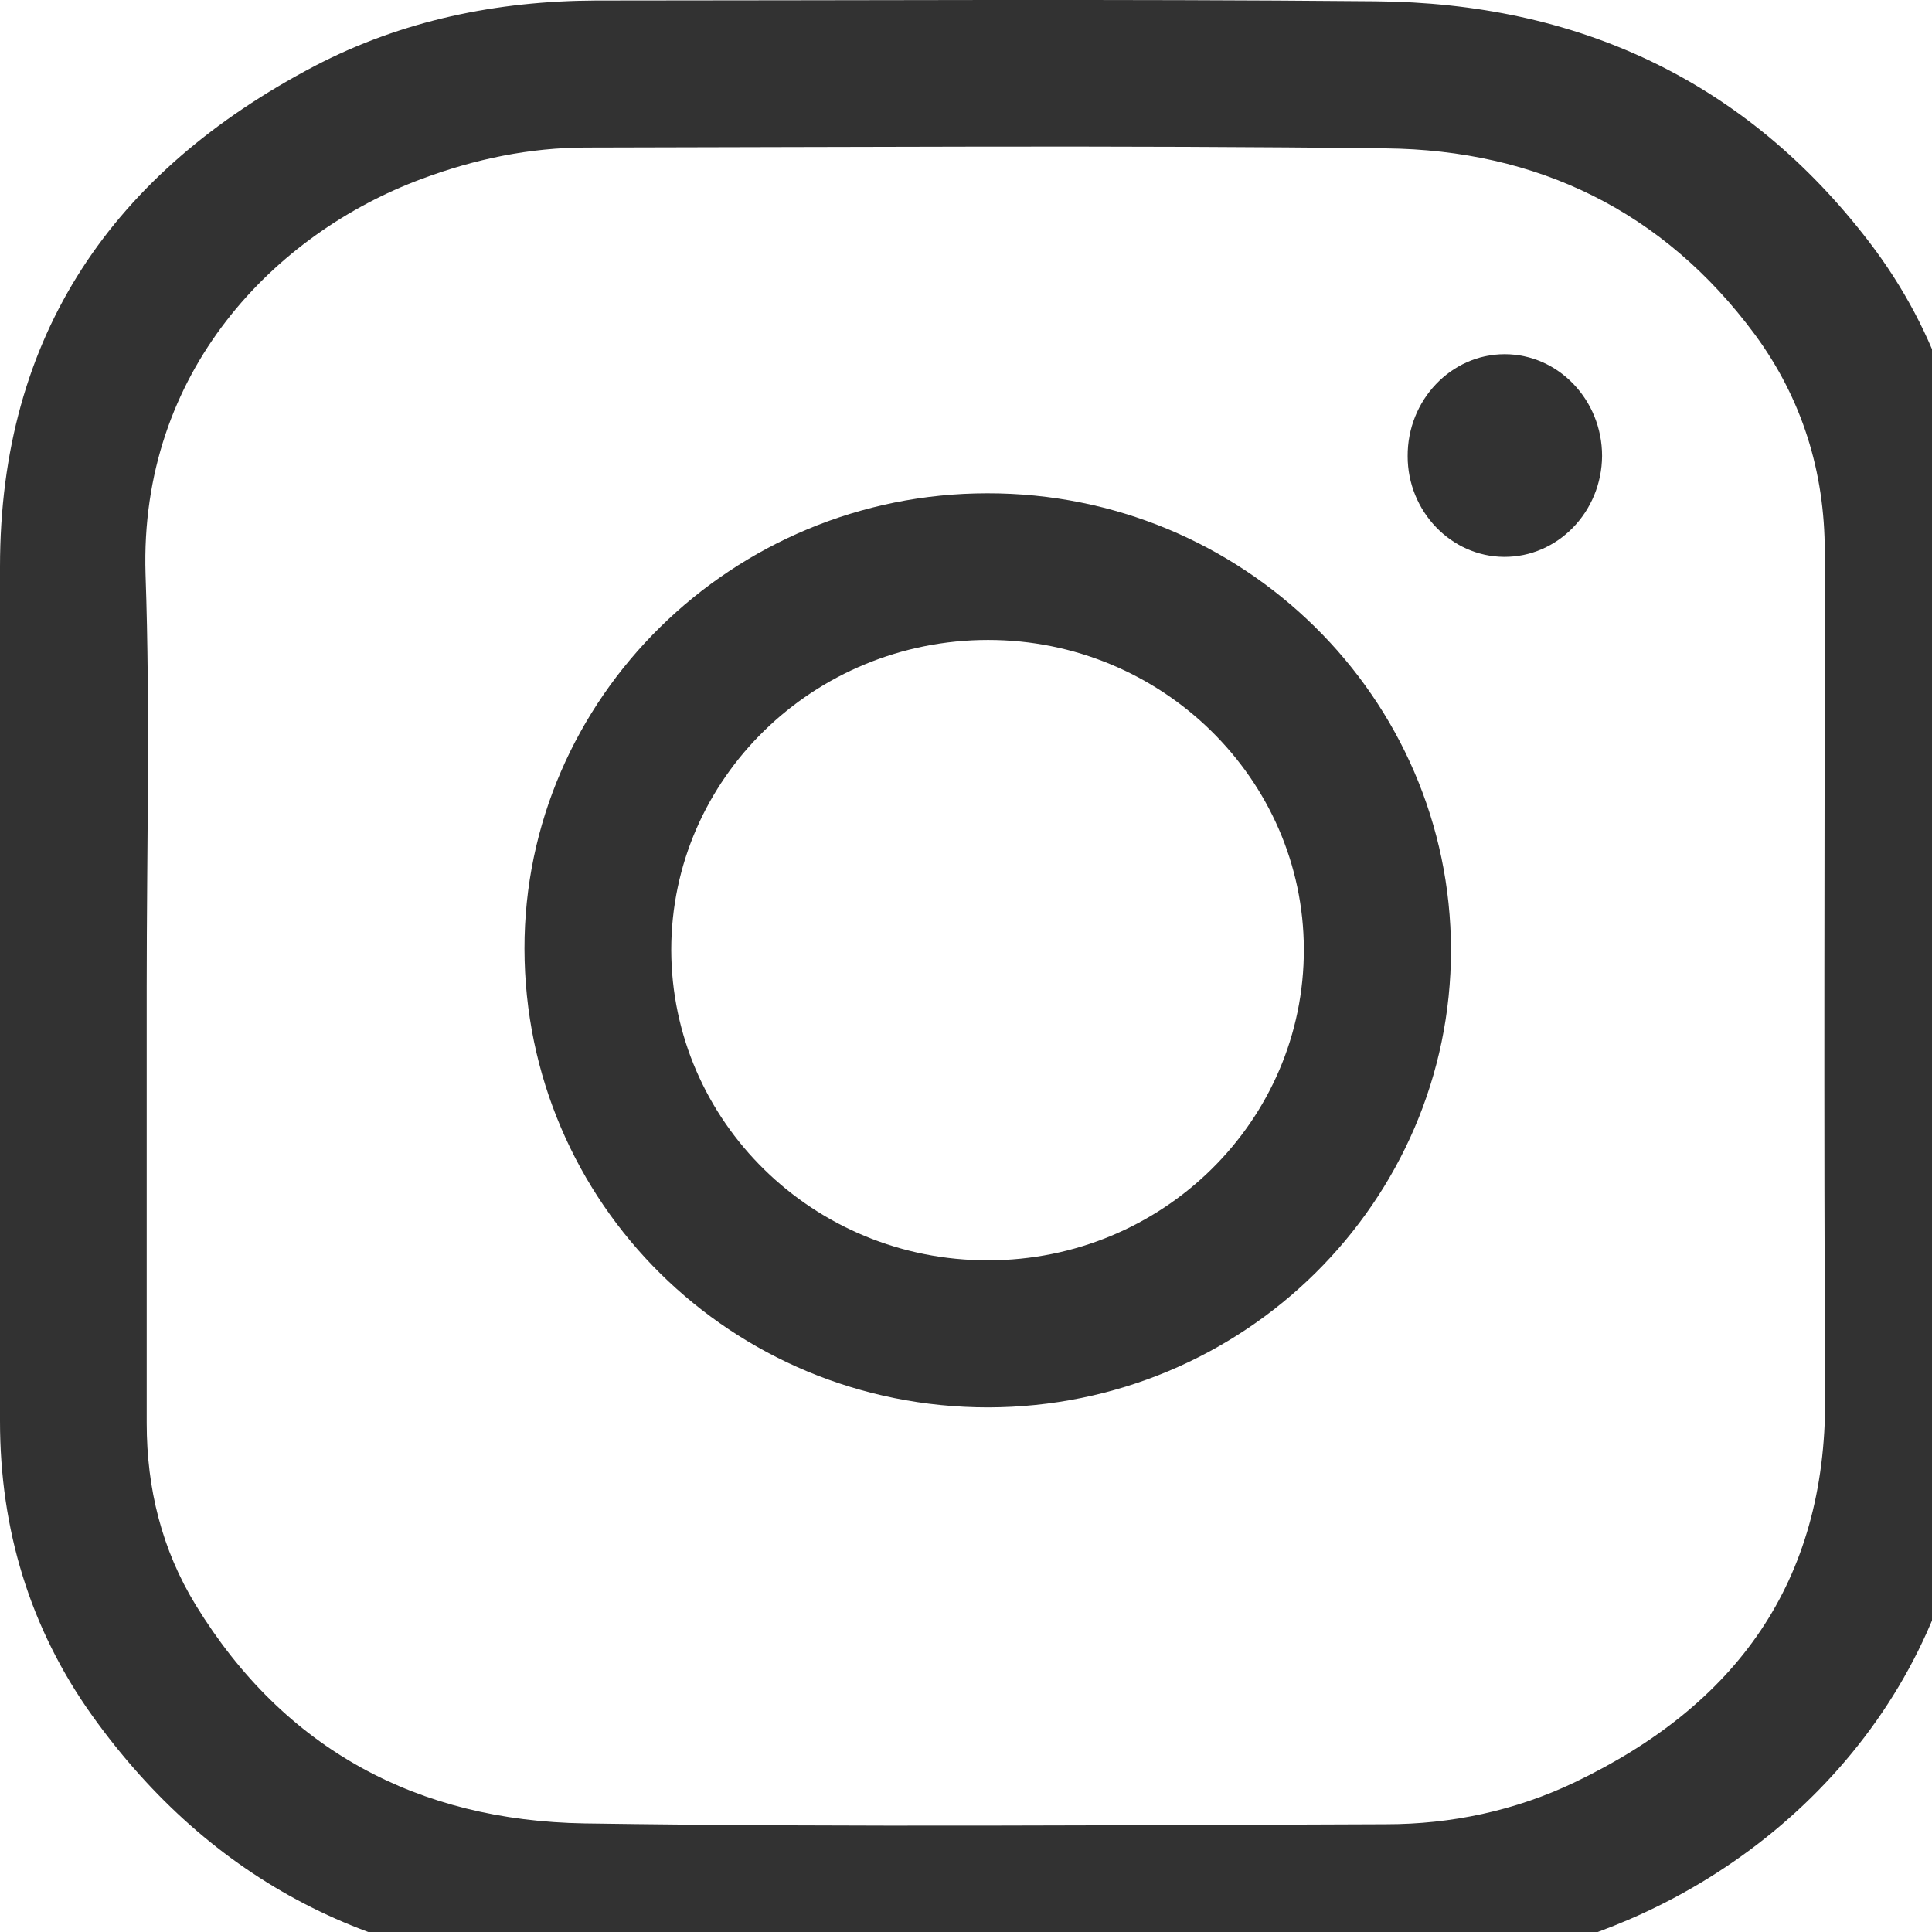
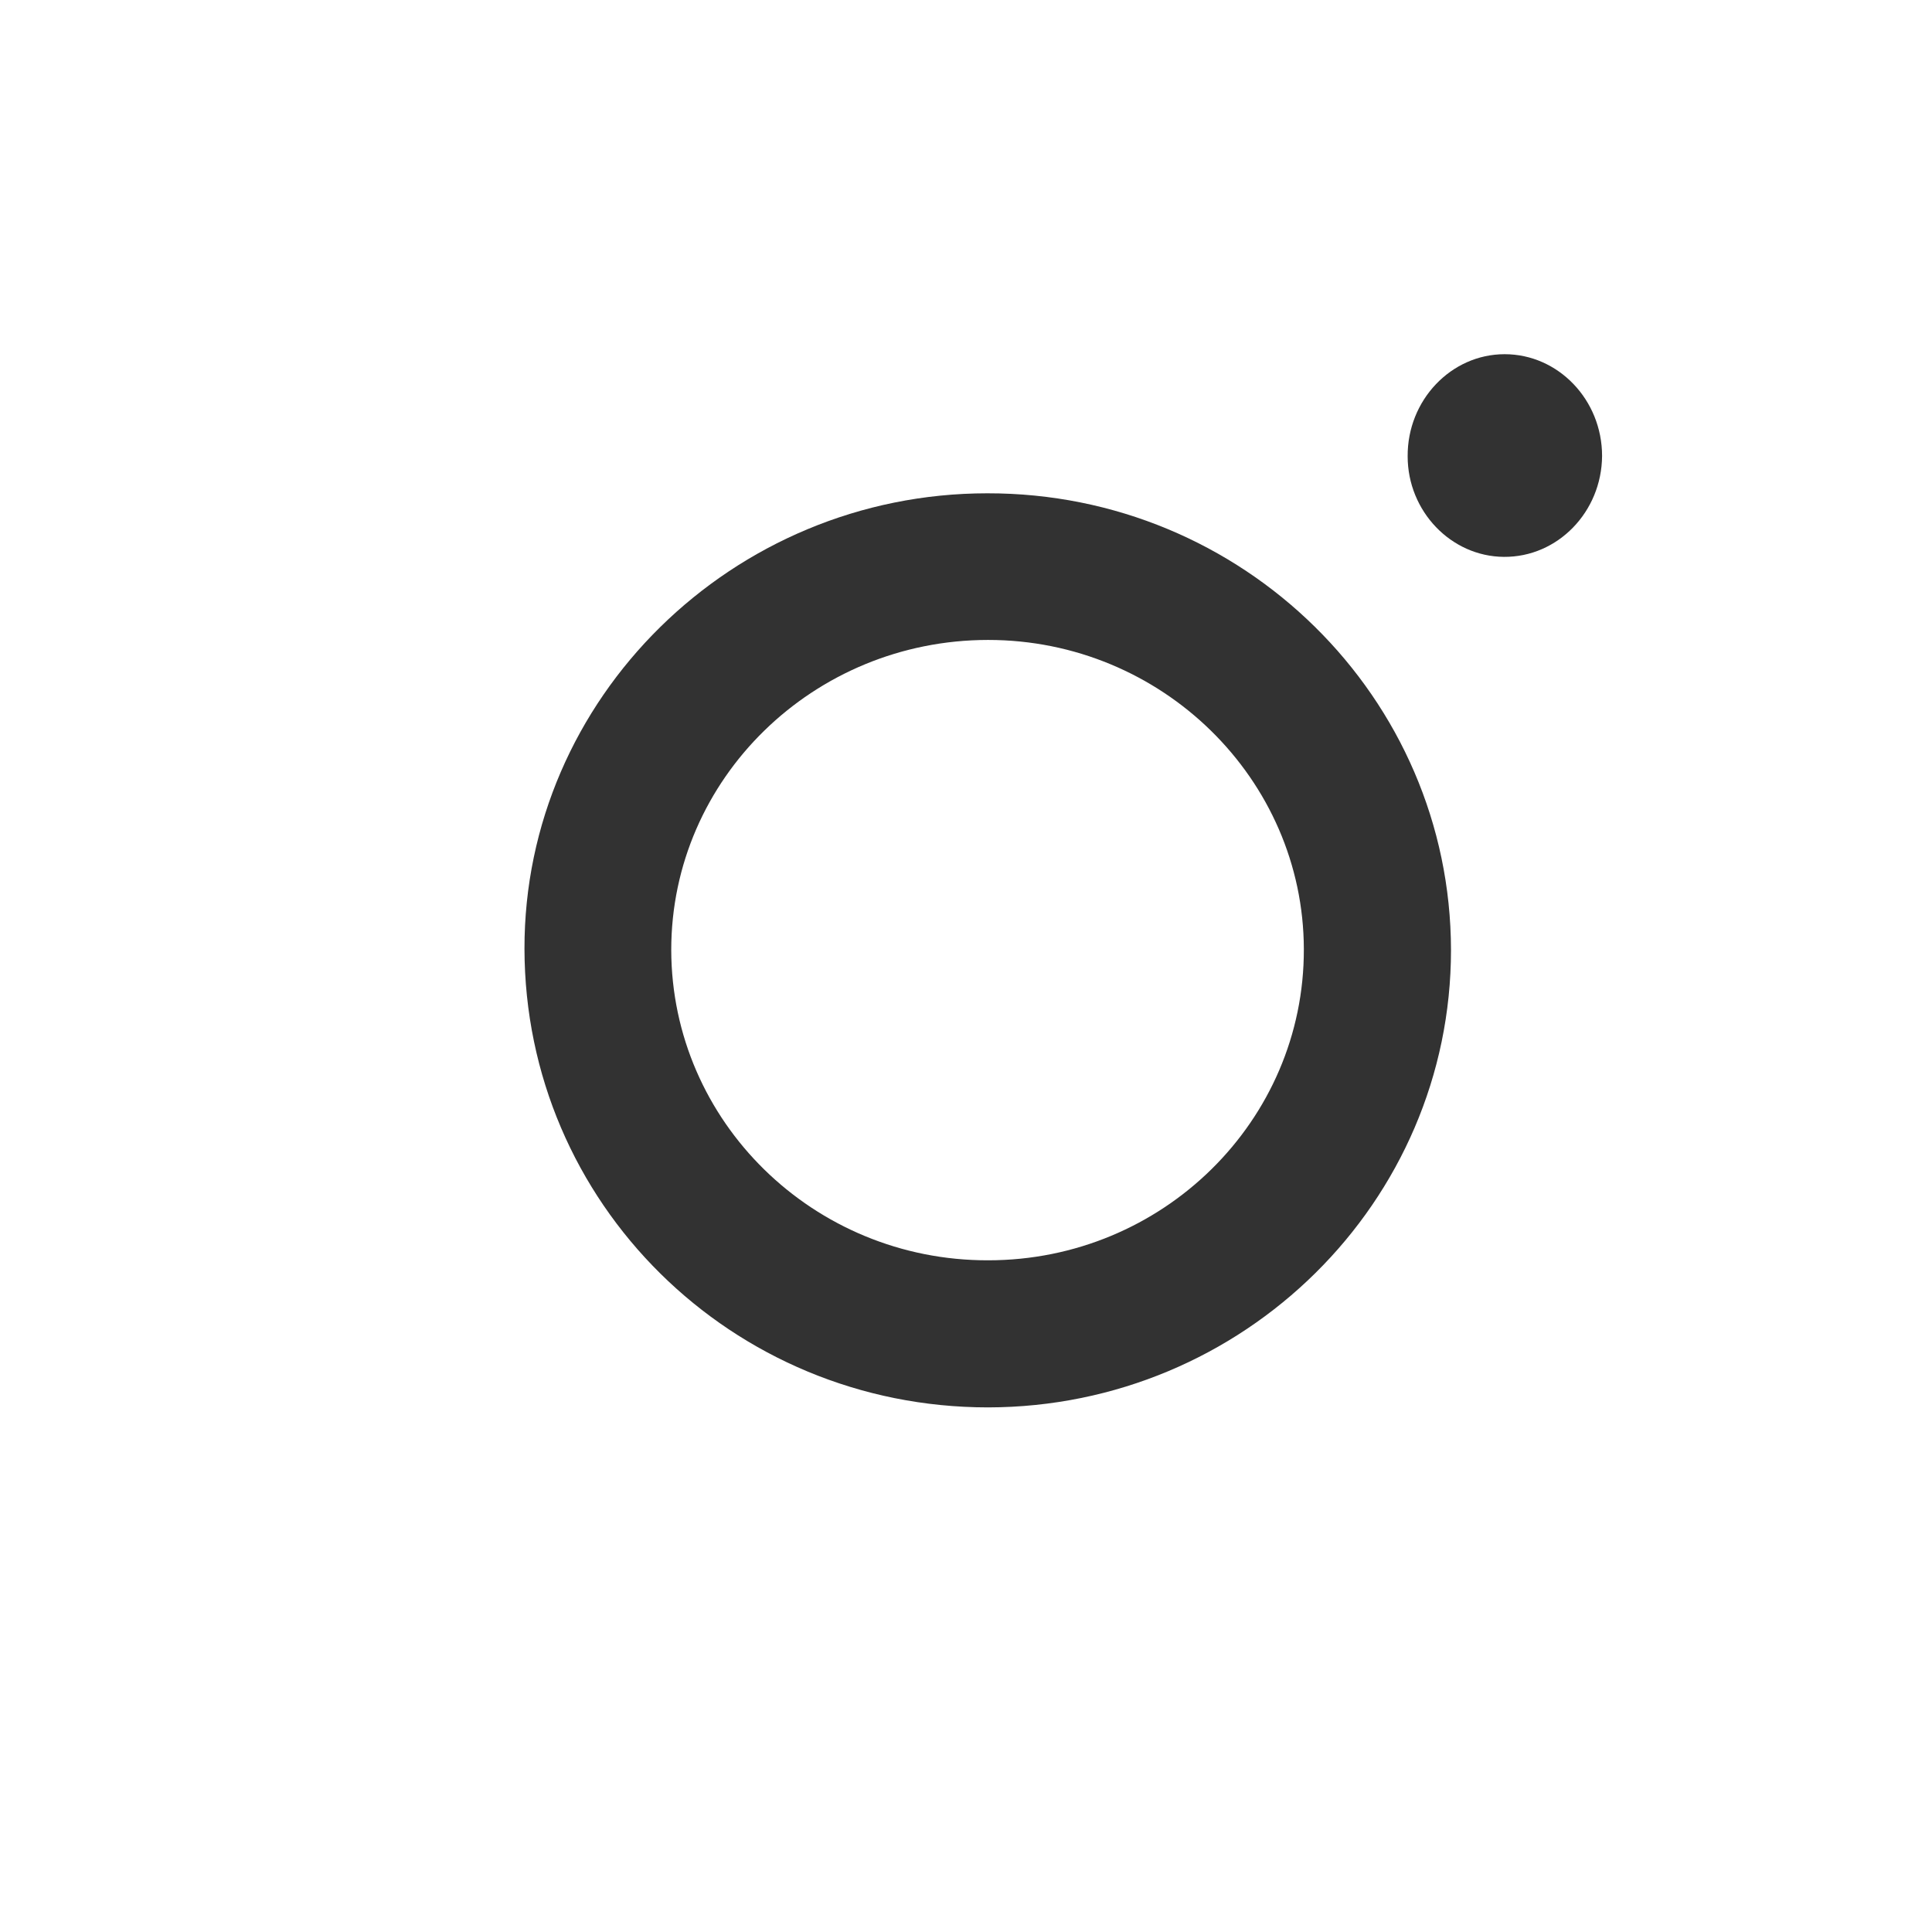
<svg xmlns="http://www.w3.org/2000/svg" width="30" height="30" viewBox="0 0 30 30" fill="none">
  <g clip-path="url(#clip0_19_163)">
-     <path d="M30.62 15.312C30.62 17.46 30.576 19.613 30.632 21.761C30.725 25.562 28.335 28.5 25.291 29.808C24.068 30.332 22.784 30.61 21.457 30.61C17.301 30.616 13.139 30.672 8.984 30.592C5.853 30.53 3.279 29.222 1.433 26.642C0.463 25.285 0 23.742 0 22.07C0 17.645 0 13.226 0 8.802C0 5.192 1.76 2.668 4.884 1.026C6.242 0.317 7.718 0.014 9.256 0.008C13.288 0.008 17.326 -0.017 21.358 0.02C24.488 0.045 27.1 1.242 29.027 3.76C30.101 5.167 30.62 6.784 30.62 8.561C30.62 10.807 30.62 13.06 30.62 15.312ZM2.278 15.312C2.278 17.577 2.278 19.836 2.278 22.1C2.278 23.112 2.513 24.063 3.038 24.921C4.415 27.173 6.496 28.271 9.077 28.314C13.22 28.376 17.369 28.339 21.518 28.327C22.537 28.327 23.525 28.117 24.445 27.679C26.952 26.482 28.354 24.575 28.341 21.712C28.317 17.33 28.335 12.949 28.335 8.567C28.335 7.327 27.983 6.191 27.248 5.192C25.828 3.273 23.865 2.328 21.518 2.304C17.381 2.254 13.244 2.285 9.107 2.291C8.225 2.291 7.372 2.47 6.545 2.779C4.273 3.624 2.161 5.766 2.26 8.919C2.334 11.054 2.278 13.183 2.278 15.312Z" fill="#323232" />
-     <path d="M15.344 21.854C11.361 21.854 8.15 18.682 8.144 14.732C8.138 10.844 11.373 7.66 15.331 7.66C19.302 7.654 22.525 10.832 22.531 14.751C22.531 18.663 19.314 21.847 15.344 21.854ZM15.344 19.57C18.054 19.57 20.253 17.404 20.246 14.738C20.24 12.097 18.042 9.937 15.344 9.937C12.633 9.937 10.423 12.091 10.423 14.751C10.429 17.416 12.633 19.576 15.344 19.57Z" fill="#323232" />
+     <path d="M15.344 21.854C11.361 21.854 8.15 18.682 8.144 14.732C8.138 10.844 11.373 7.66 15.331 7.66C19.302 7.654 22.525 10.832 22.531 14.751C22.531 18.663 19.314 21.847 15.344 21.854ZM15.344 19.57C18.054 19.57 20.253 17.404 20.246 14.738C20.24 12.097 18.042 9.937 15.344 9.937C12.633 9.937 10.423 12.091 10.423 14.751C10.429 17.416 12.633 19.576 15.344 19.57" fill="#323232" />
    <path d="M23.364 5.5C24.198 5.5 24.877 6.21 24.877 7.08C24.871 7.95 24.186 8.654 23.352 8.647C22.531 8.641 21.858 7.938 21.858 7.086C21.852 6.216 22.531 5.5 23.364 5.5Z" fill="#323232" />
  </g>
  <defs>
    <clipPath id="clip0_19_163">
      <rect width="30" height="30" fill="white" />
    </clipPath>
  </defs>
</svg>